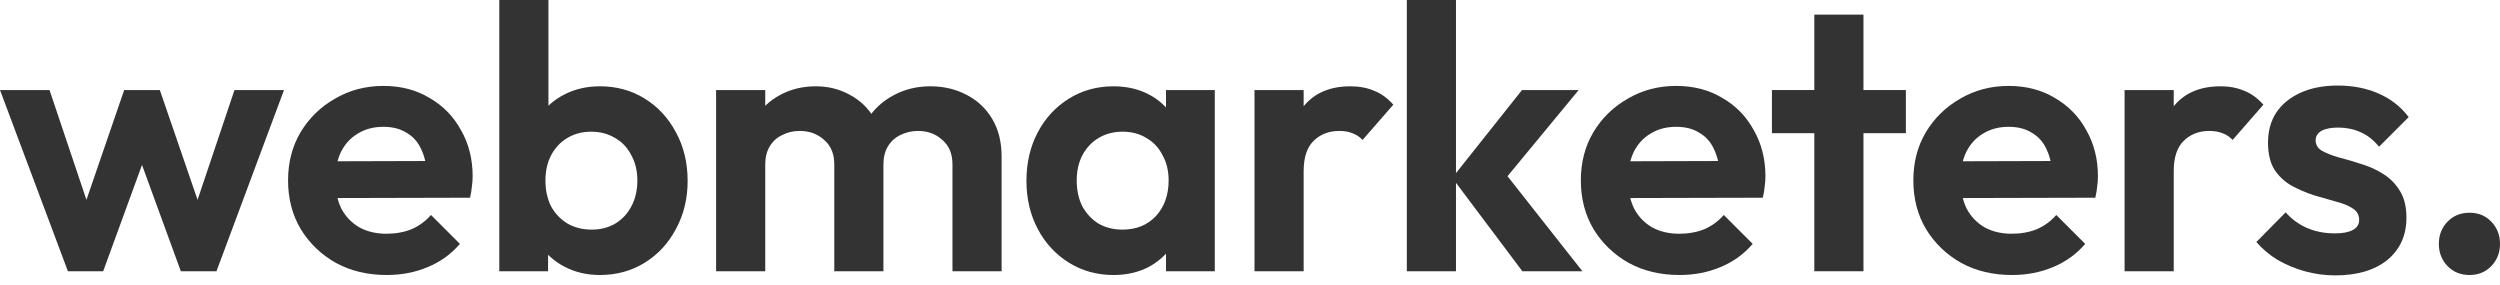
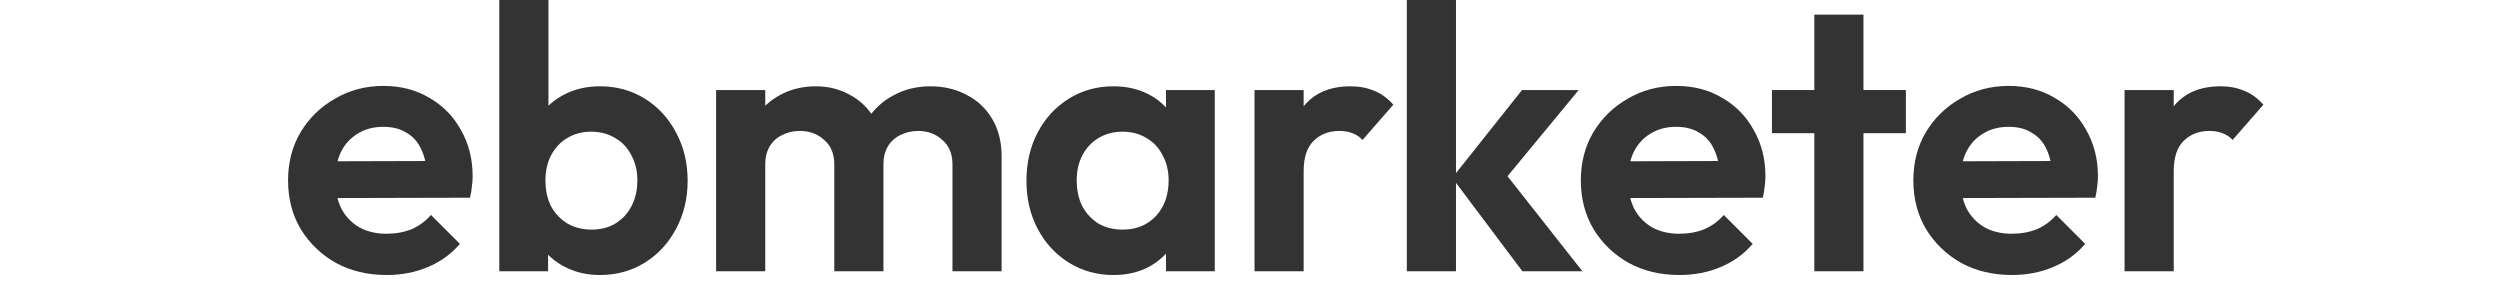
<svg xmlns="http://www.w3.org/2000/svg" width="219" height="25" viewBox="0 0 219 25" fill="none">
-   <path d="M216.338 24.09C215.549 24.09 214.902 23.828 214.398 23.302C213.895 22.776 213.643 22.129 213.643 21.363C213.643 20.596 213.895 19.949 214.398 19.424C214.902 18.898 215.549 18.635 216.338 18.635C217.104 18.635 217.74 18.898 218.244 19.424C218.748 19.949 219 20.596 219 21.363C219 22.129 218.748 22.776 218.244 23.302C217.74 23.828 217.104 24.09 216.338 24.09Z" fill="#333333" />
-   <path d="M204.56 24.124C203.662 24.124 202.774 24.003 201.898 23.762C201.043 23.521 200.255 23.193 199.532 22.776C198.808 22.338 198.184 21.812 197.658 21.199L200.222 18.603C200.769 19.216 201.405 19.676 202.128 19.983C202.851 20.29 203.651 20.443 204.527 20.443C205.228 20.443 205.754 20.344 206.105 20.147C206.477 19.95 206.663 19.654 206.663 19.26C206.663 18.822 206.466 18.482 206.072 18.241C205.699 18 205.206 17.803 204.593 17.649C203.979 17.474 203.333 17.288 202.654 17.091C201.996 16.872 201.361 16.598 200.748 16.269C200.134 15.919 199.63 15.447 199.236 14.856C198.863 14.242 198.677 13.454 198.677 12.49C198.677 11.482 198.918 10.605 199.4 9.86C199.904 9.115 200.616 8.535 201.536 8.119C202.457 7.702 203.541 7.494 204.79 7.494C206.105 7.494 207.288 7.724 208.339 8.184C209.413 8.644 210.3 9.335 211.001 10.255L208.405 12.851C207.923 12.26 207.375 11.832 206.762 11.569C206.17 11.306 205.524 11.175 204.823 11.175C204.187 11.175 203.694 11.274 203.344 11.471C203.015 11.668 202.851 11.942 202.851 12.293C202.851 12.687 203.037 12.994 203.41 13.213C203.804 13.432 204.308 13.629 204.921 13.804C205.535 13.958 206.17 14.144 206.828 14.363C207.507 14.56 208.142 14.845 208.734 15.217C209.347 15.59 209.84 16.083 210.213 16.696C210.607 17.31 210.804 18.099 210.804 19.063C210.804 20.618 210.246 21.856 209.128 22.776C208.011 23.675 206.488 24.124 204.56 24.124Z" fill="#333333" />
  <path d="M186.113 23.762V7.888H190.419V23.762H186.113ZM190.419 14.987L188.742 13.87C188.94 11.92 189.509 10.386 190.451 9.269C191.394 8.129 192.752 7.56 194.527 7.56C195.294 7.56 195.984 7.691 196.597 7.954C197.211 8.195 197.769 8.6 198.273 9.17L195.578 12.259C195.337 11.996 195.042 11.799 194.691 11.668C194.362 11.536 193.979 11.47 193.541 11.47C192.621 11.47 191.865 11.766 191.273 12.358C190.703 12.928 190.419 13.804 190.419 14.987Z" fill="#333333" />
  <path d="M176.253 24.09C174.588 24.09 173.109 23.74 171.816 23.039C170.523 22.316 169.494 21.33 168.727 20.081C167.982 18.832 167.609 17.408 167.609 15.808C167.609 14.231 167.971 12.829 168.694 11.602C169.439 10.353 170.447 9.367 171.718 8.644C172.988 7.899 174.402 7.526 175.957 7.526C177.491 7.526 178.838 7.877 180 8.578C181.183 9.257 182.103 10.199 182.76 11.405C183.439 12.588 183.779 13.935 183.779 15.447C183.779 15.732 183.757 16.027 183.713 16.334C183.691 16.619 183.637 16.948 183.549 17.32L170.206 17.353V14.132L181.544 14.099L179.802 15.447C179.759 14.505 179.583 13.716 179.277 13.081C178.992 12.445 178.564 11.963 177.995 11.634C177.447 11.284 176.768 11.109 175.957 11.109C175.103 11.109 174.358 11.306 173.722 11.7C173.087 12.073 172.594 12.61 172.243 13.311C171.915 13.99 171.75 14.8 171.75 15.743C171.75 16.707 171.926 17.55 172.276 18.273C172.649 18.974 173.175 19.522 173.854 19.916C174.533 20.289 175.322 20.475 176.22 20.475C177.031 20.475 177.765 20.344 178.422 20.081C179.079 19.796 179.649 19.38 180.131 18.832L182.662 21.363C181.895 22.261 180.953 22.94 179.835 23.4C178.74 23.86 177.546 24.09 176.253 24.09Z" fill="#333333" />
  <path d="M158.934 23.761V1.281H163.24V23.761H158.934ZM155.221 11.667V7.887H166.954V11.667H155.221Z" fill="#333333" />
  <path d="M147.126 24.09C145.461 24.09 143.982 23.74 142.689 23.039C141.396 22.316 140.367 21.33 139.6 20.081C138.855 18.832 138.482 17.408 138.482 15.808C138.482 14.231 138.844 12.829 139.567 11.602C140.312 10.353 141.32 9.367 142.591 8.644C143.861 7.899 145.275 7.526 146.83 7.526C148.364 7.526 149.711 7.877 150.873 8.578C152.056 9.257 152.976 10.199 153.633 11.405C154.312 12.588 154.652 13.935 154.652 15.447C154.652 15.732 154.63 16.027 154.586 16.334C154.564 16.619 154.51 16.948 154.422 17.32L141.079 17.353V14.132L152.417 14.099L150.675 15.447C150.632 14.505 150.456 13.716 150.15 13.081C149.865 12.445 149.437 11.963 148.868 11.634C148.32 11.284 147.641 11.109 146.83 11.109C145.976 11.109 145.231 11.306 144.595 11.7C143.96 12.073 143.467 12.61 143.116 13.311C142.788 13.99 142.623 14.8 142.623 15.743C142.623 16.707 142.799 17.55 143.149 18.273C143.522 18.974 144.048 19.522 144.727 19.916C145.406 20.289 146.195 20.475 147.093 20.475C147.904 20.475 148.638 20.344 149.295 20.081C149.952 19.796 150.522 19.38 151.004 18.832L153.535 21.363C152.768 22.261 151.826 22.94 150.708 23.4C149.613 23.86 148.419 24.09 147.126 24.09Z" fill="#333333" />
  <path d="M133.361 23.762L127.215 15.578L133.328 7.888H138.291L131.126 16.564L131.29 14.461L138.619 23.762H133.361ZM123.238 23.762V0H127.544V23.762H123.238Z" fill="#333333" />
  <path d="M109.895 23.762V7.888H114.2V23.762H109.895ZM114.2 14.987L112.524 13.87C112.721 11.92 113.291 10.386 114.233 9.269C115.175 8.129 116.533 7.56 118.308 7.56C119.075 7.56 119.765 7.691 120.379 7.954C120.992 8.195 121.551 8.6 122.055 9.17L119.36 12.259C119.119 11.996 118.823 11.799 118.472 11.668C118.144 11.536 117.76 11.47 117.322 11.47C116.402 11.47 115.646 11.766 115.054 12.358C114.485 12.928 114.2 13.804 114.2 14.987Z" fill="#333333" />
  <path d="M97.541 24.091C96.095 24.091 94.791 23.729 93.63 23.006C92.469 22.283 91.559 21.297 90.902 20.048C90.245 18.799 89.916 17.397 89.916 15.842C89.916 14.264 90.245 12.851 90.902 11.602C91.559 10.353 92.469 9.367 93.63 8.644C94.791 7.921 96.095 7.56 97.541 7.56C98.68 7.56 99.699 7.79 100.597 8.25C101.496 8.71 102.208 9.356 102.733 10.189C103.281 10.999 103.577 11.92 103.621 12.95V18.668C103.577 19.72 103.281 20.651 102.733 21.462C102.208 22.272 101.496 22.919 100.597 23.401C99.699 23.861 98.68 24.091 97.541 24.091ZM98.329 20.114C99.535 20.114 100.51 19.72 101.254 18.931C101.999 18.12 102.372 17.079 102.372 15.809C102.372 14.976 102.197 14.242 101.846 13.607C101.517 12.95 101.046 12.445 100.433 12.095C99.841 11.723 99.14 11.536 98.329 11.536C97.541 11.536 96.84 11.723 96.226 12.095C95.635 12.445 95.163 12.95 94.813 13.607C94.484 14.242 94.32 14.976 94.32 15.809C94.32 16.663 94.484 17.419 94.813 18.076C95.163 18.712 95.635 19.216 96.226 19.588C96.84 19.939 97.541 20.114 98.329 20.114ZM102.142 23.762V19.49L102.832 15.611L102.142 11.799V7.888H106.414V23.762H102.142Z" fill="#333333" />
  <path d="M62.73 23.762V7.888H67.036V23.762H62.73ZM73.083 23.762V14.396C73.083 13.475 72.787 12.763 72.196 12.259C71.626 11.733 70.914 11.47 70.059 11.47C69.49 11.47 68.975 11.591 68.515 11.832C68.055 12.051 67.693 12.38 67.43 12.818C67.167 13.256 67.036 13.782 67.036 14.396L65.36 13.574C65.36 12.347 65.623 11.284 66.148 10.386C66.696 9.488 67.43 8.797 68.35 8.315C69.271 7.812 70.311 7.56 71.473 7.56C72.568 7.56 73.565 7.812 74.463 8.315C75.362 8.797 76.074 9.488 76.6 10.386C77.125 11.262 77.388 12.325 77.388 13.574V23.762H73.083ZM83.436 23.762V14.396C83.436 13.475 83.14 12.763 82.548 12.259C81.978 11.733 81.266 11.47 80.412 11.47C79.864 11.47 79.349 11.591 78.867 11.832C78.407 12.051 78.046 12.38 77.783 12.818C77.52 13.256 77.388 13.782 77.388 14.396L74.923 13.804C75.011 12.533 75.351 11.438 75.942 10.517C76.534 9.575 77.312 8.852 78.276 8.348C79.24 7.822 80.313 7.56 81.496 7.56C82.68 7.56 83.742 7.812 84.684 8.315C85.626 8.797 86.371 9.499 86.919 10.419C87.467 11.339 87.741 12.435 87.741 13.705V23.762H83.436Z" fill="#333333" />
  <path d="M52.546 24.09C51.407 24.09 50.377 23.849 49.457 23.367C48.537 22.885 47.803 22.228 47.255 21.395C46.707 20.563 46.411 19.631 46.367 18.602V12.949C46.411 11.919 46.707 10.999 47.255 10.188C47.825 9.356 48.569 8.709 49.49 8.249C50.41 7.789 51.429 7.559 52.546 7.559C54.014 7.559 55.329 7.92 56.49 8.644C57.651 9.367 58.56 10.352 59.218 11.601C59.897 12.85 60.237 14.264 60.237 15.841C60.237 17.397 59.897 18.799 59.218 20.048C58.56 21.297 57.651 22.283 56.49 23.006C55.329 23.729 54.014 24.09 52.546 24.09ZM43.738 23.762V0H48.044V11.799L47.321 15.611L48.011 19.489V23.762H43.738ZM51.823 20.113C52.612 20.113 53.302 19.938 53.894 19.588C54.507 19.215 54.978 18.711 55.307 18.076C55.657 17.419 55.833 16.663 55.833 15.808C55.833 14.976 55.657 14.242 55.307 13.606C54.978 12.949 54.507 12.445 53.894 12.094C53.28 11.722 52.579 11.536 51.79 11.536C51.002 11.536 50.3 11.722 49.687 12.094C49.095 12.445 48.624 12.949 48.274 13.606C47.945 14.242 47.781 14.976 47.781 15.808C47.781 16.663 47.945 17.419 48.274 18.076C48.624 18.711 49.106 19.215 49.72 19.588C50.333 19.938 51.034 20.113 51.823 20.113Z" fill="#333333" />
  <path d="M33.878 24.09C32.213 24.09 30.734 23.74 29.441 23.039C28.148 22.316 27.119 21.33 26.352 20.081C25.607 18.832 25.234 17.408 25.234 15.808C25.234 14.231 25.596 12.829 26.319 11.602C27.064 10.353 28.072 9.367 29.343 8.644C30.613 7.899 32.026 7.526 33.582 7.526C35.116 7.526 36.463 7.877 37.624 8.578C38.808 9.257 39.728 10.199 40.385 11.405C41.064 12.588 41.404 13.935 41.404 15.447C41.404 15.732 41.382 16.027 41.338 16.334C41.316 16.619 41.262 16.948 41.174 17.32L27.831 17.353V14.132L39.169 14.099L37.427 15.447C37.383 14.505 37.208 13.716 36.901 13.081C36.617 12.445 36.189 11.963 35.62 11.634C35.072 11.284 34.393 11.109 33.582 11.109C32.728 11.109 31.983 11.306 31.347 11.7C30.712 12.073 30.219 12.61 29.868 13.311C29.54 13.99 29.375 14.8 29.375 15.743C29.375 16.707 29.551 17.55 29.901 18.273C30.274 18.974 30.799 19.522 31.479 19.916C32.158 20.289 32.947 20.475 33.845 20.475C34.656 20.475 35.39 20.344 36.047 20.081C36.704 19.796 37.274 19.38 37.756 18.832L40.287 21.363C39.52 22.261 38.578 22.94 37.46 23.4C36.365 23.86 35.171 24.09 33.878 24.09Z" fill="#333333" />
-   <path d="M5.949 23.761L0 7.887H4.338L8.216 19.422L6.902 19.455L10.878 7.887H14.001L17.977 19.455L16.663 19.422L20.541 7.887H24.879L18.963 23.761H15.841L11.832 12.784H13.047L9.038 23.761H5.949Z" fill="#333333" />
</svg>